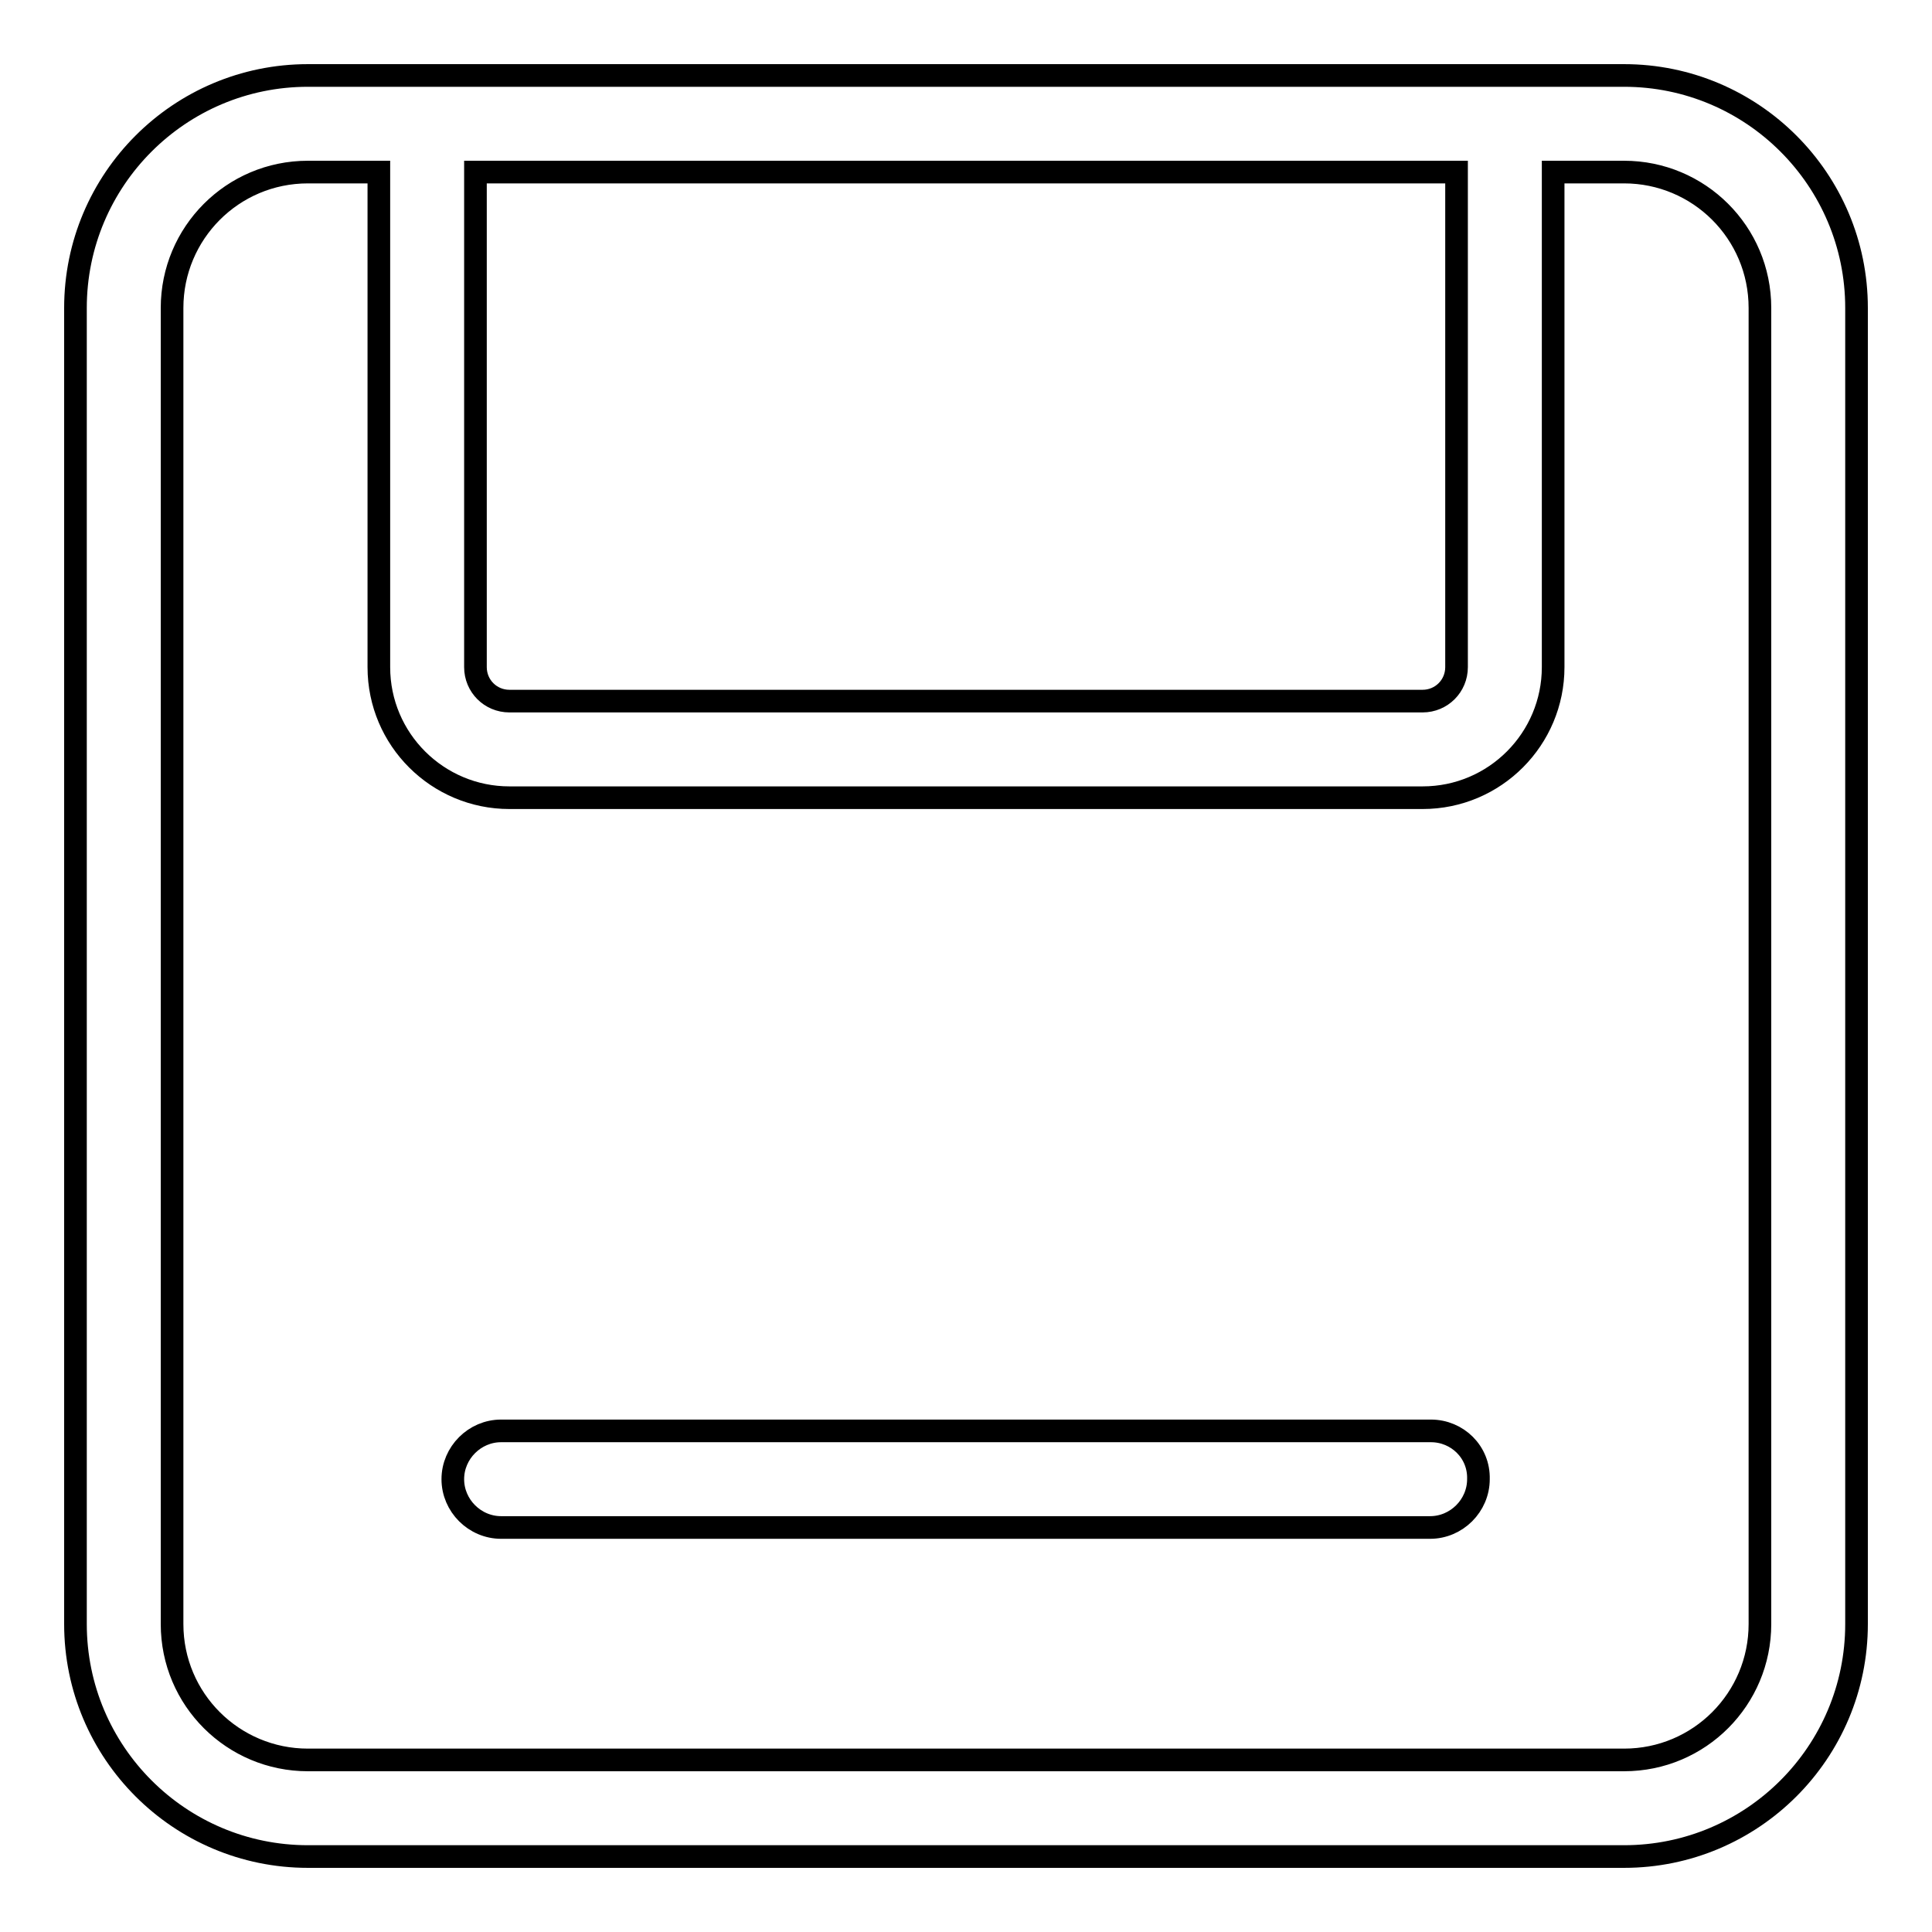
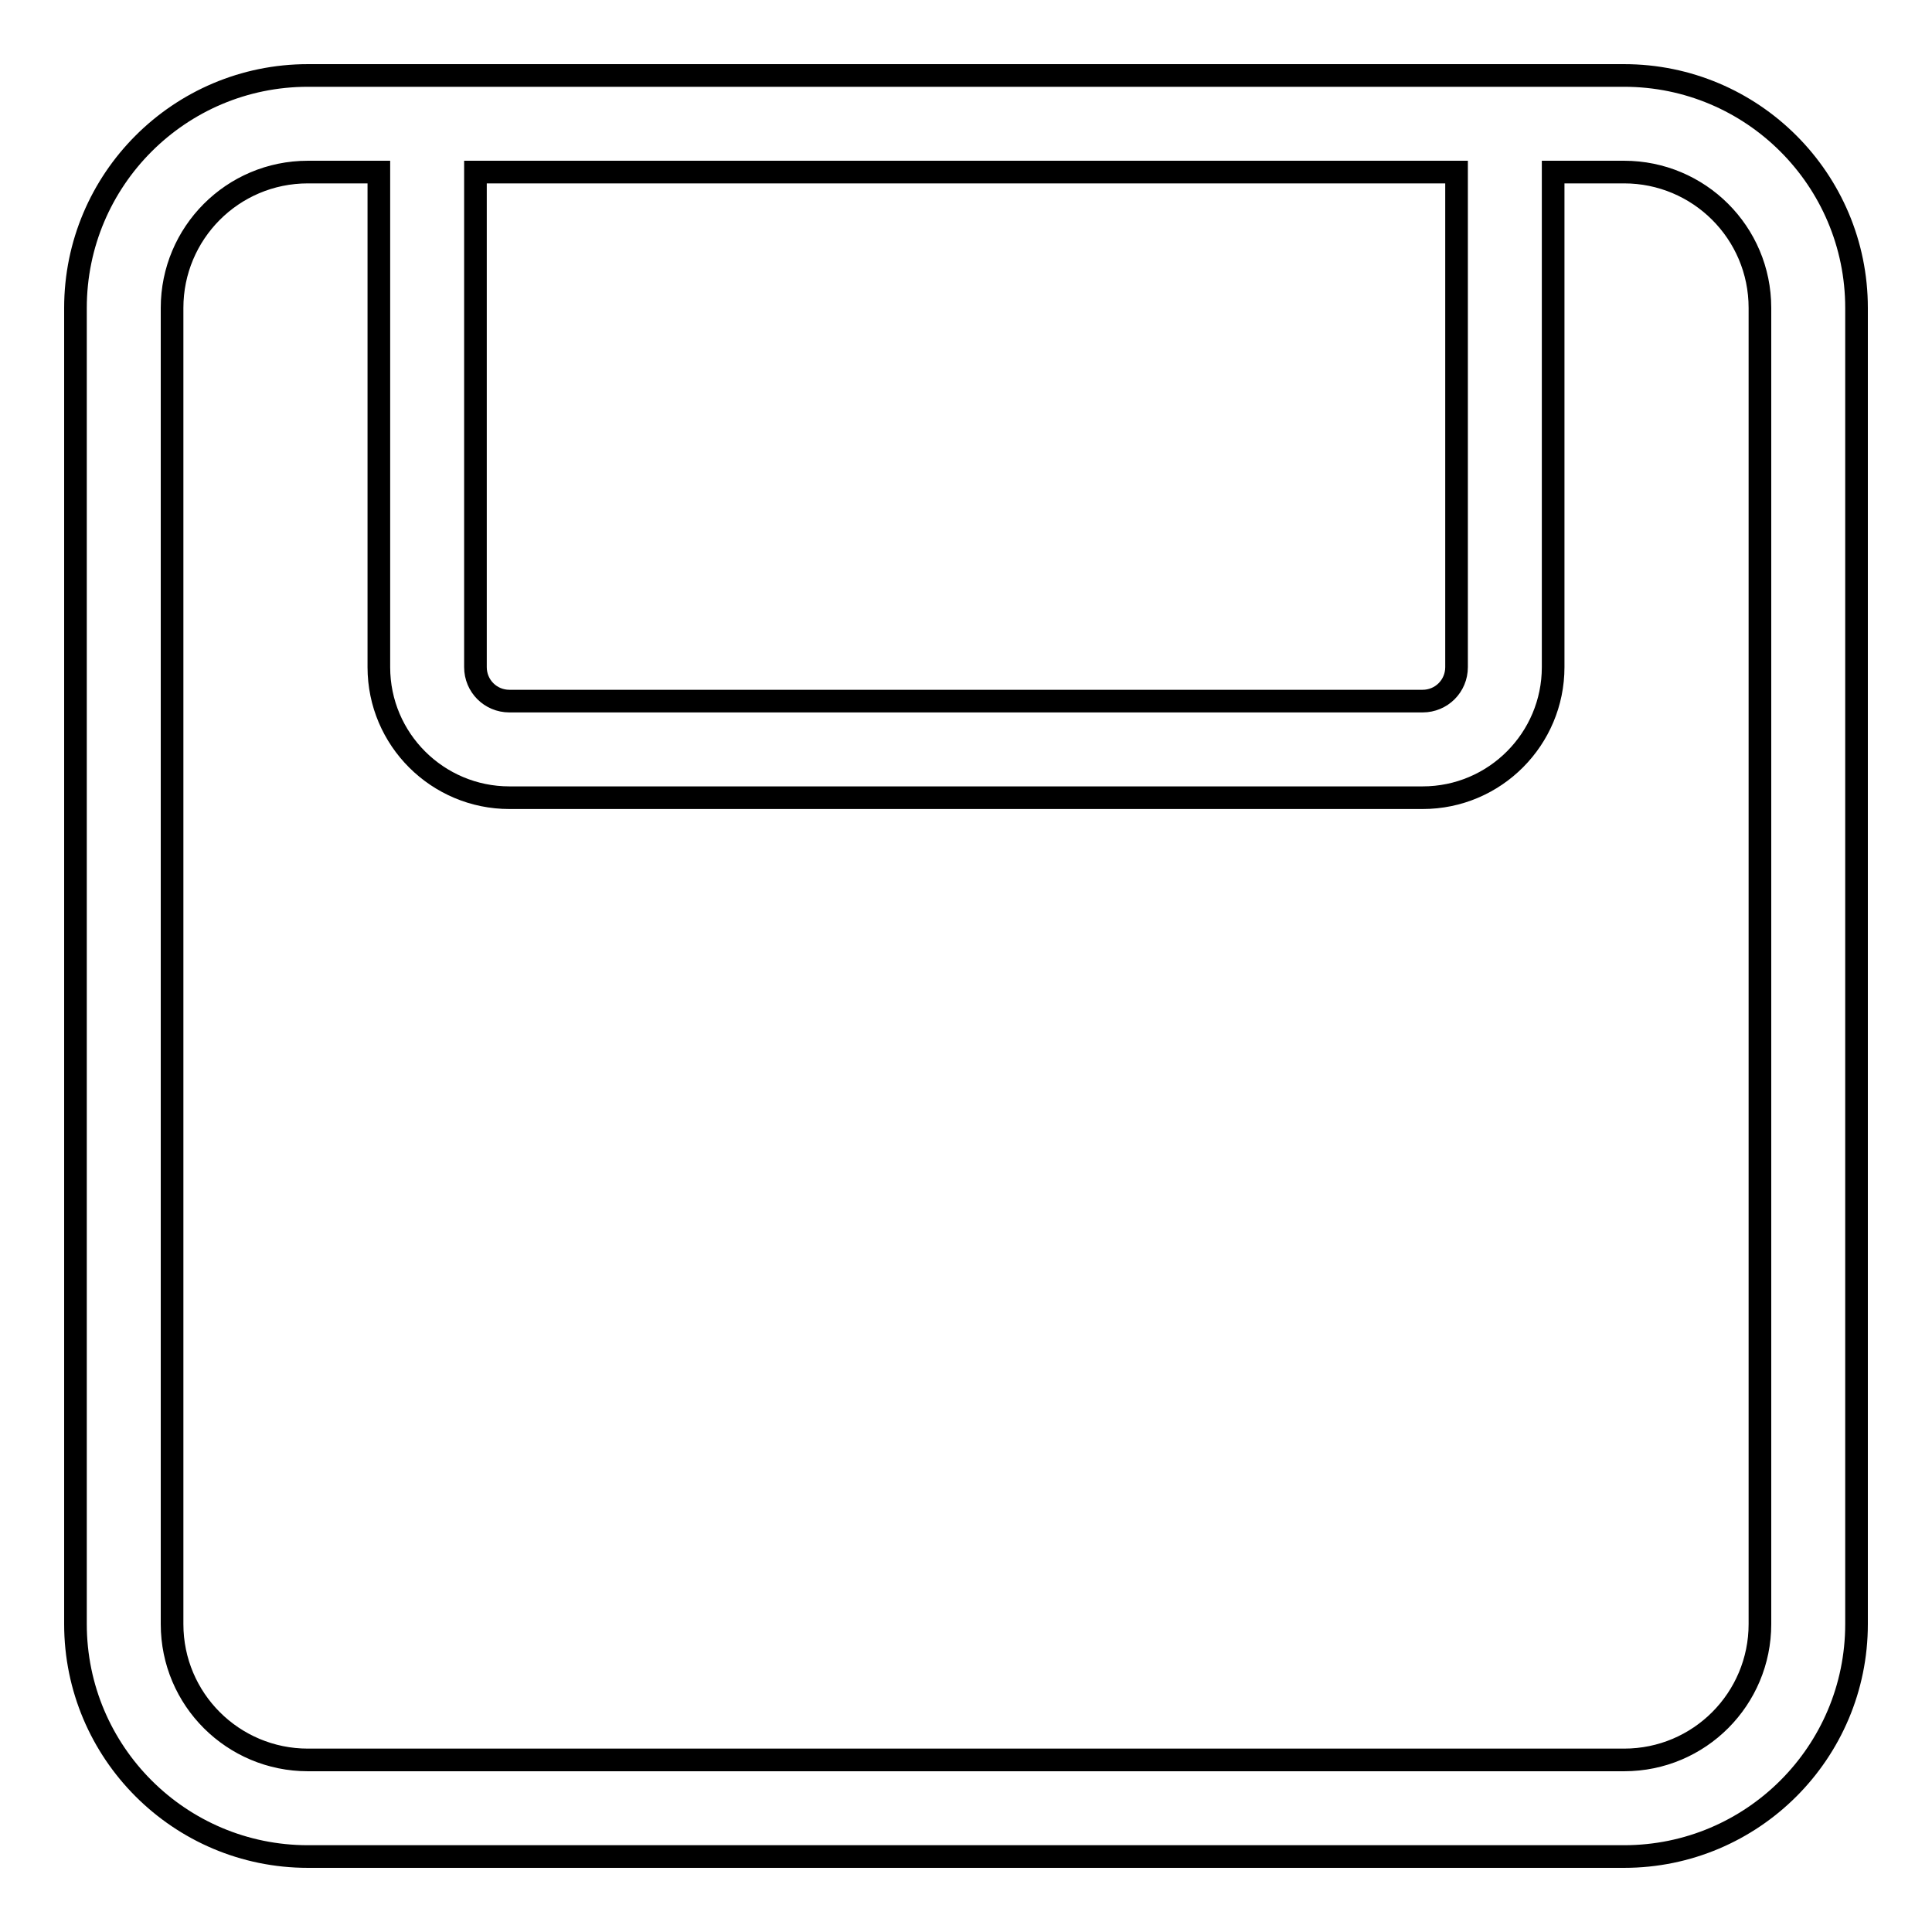
<svg xmlns="http://www.w3.org/2000/svg" version="1.1" x="0px" y="0px" viewBox="0 0 256 256" enable-background="new 0 0 256 256" xml:space="preserve">
  <g>
    <path stroke-width="3" fill-opacity="0" stroke="#000000" d="M215.2,10H40.8C23.8,10,10,23.8,10,40.8v174.4c0,17,13.8,30.8,30.8,30.8l0,0h174.4 c17,0,30.8-13.8,30.8-30.8l0,0V40.8C246,23.8,232.2,10,215.2,10L215.2,10L215.2,10z M63,22.8h130v65.6c0,2.5-2,4.5-4.5,4.5l0,0 h-121c-2.5,0-4.5-2-4.5-4.5l0,0V22.8z M233.2,215.2c0,9.9-8,18-18,18H40.8c-9.9,0-18-8-18-18V40.8c0-9.9,8-18,18-18h9.4v65.6 c0,9.6,7.8,17.3,17.3,17.3h121c9.6,0,17.3-7.8,17.3-17.3l0,0V22.8h9.4c9.9,0,18,8,18,18l0,0V215.2z" />
-     <path stroke-width="3" fill-opacity="0" stroke="#000000" d="M189.6,189.6H66.4c-3.5,0-6.4,2.9-6.4,6.4c0,3.5,2.9,6.4,6.4,6.4h123.1c3.5,0,6.4-2.9,6.4-6.4 C196,192.4,193.1,189.6,189.6,189.6L189.6,189.6z" />
  </g>
</svg>